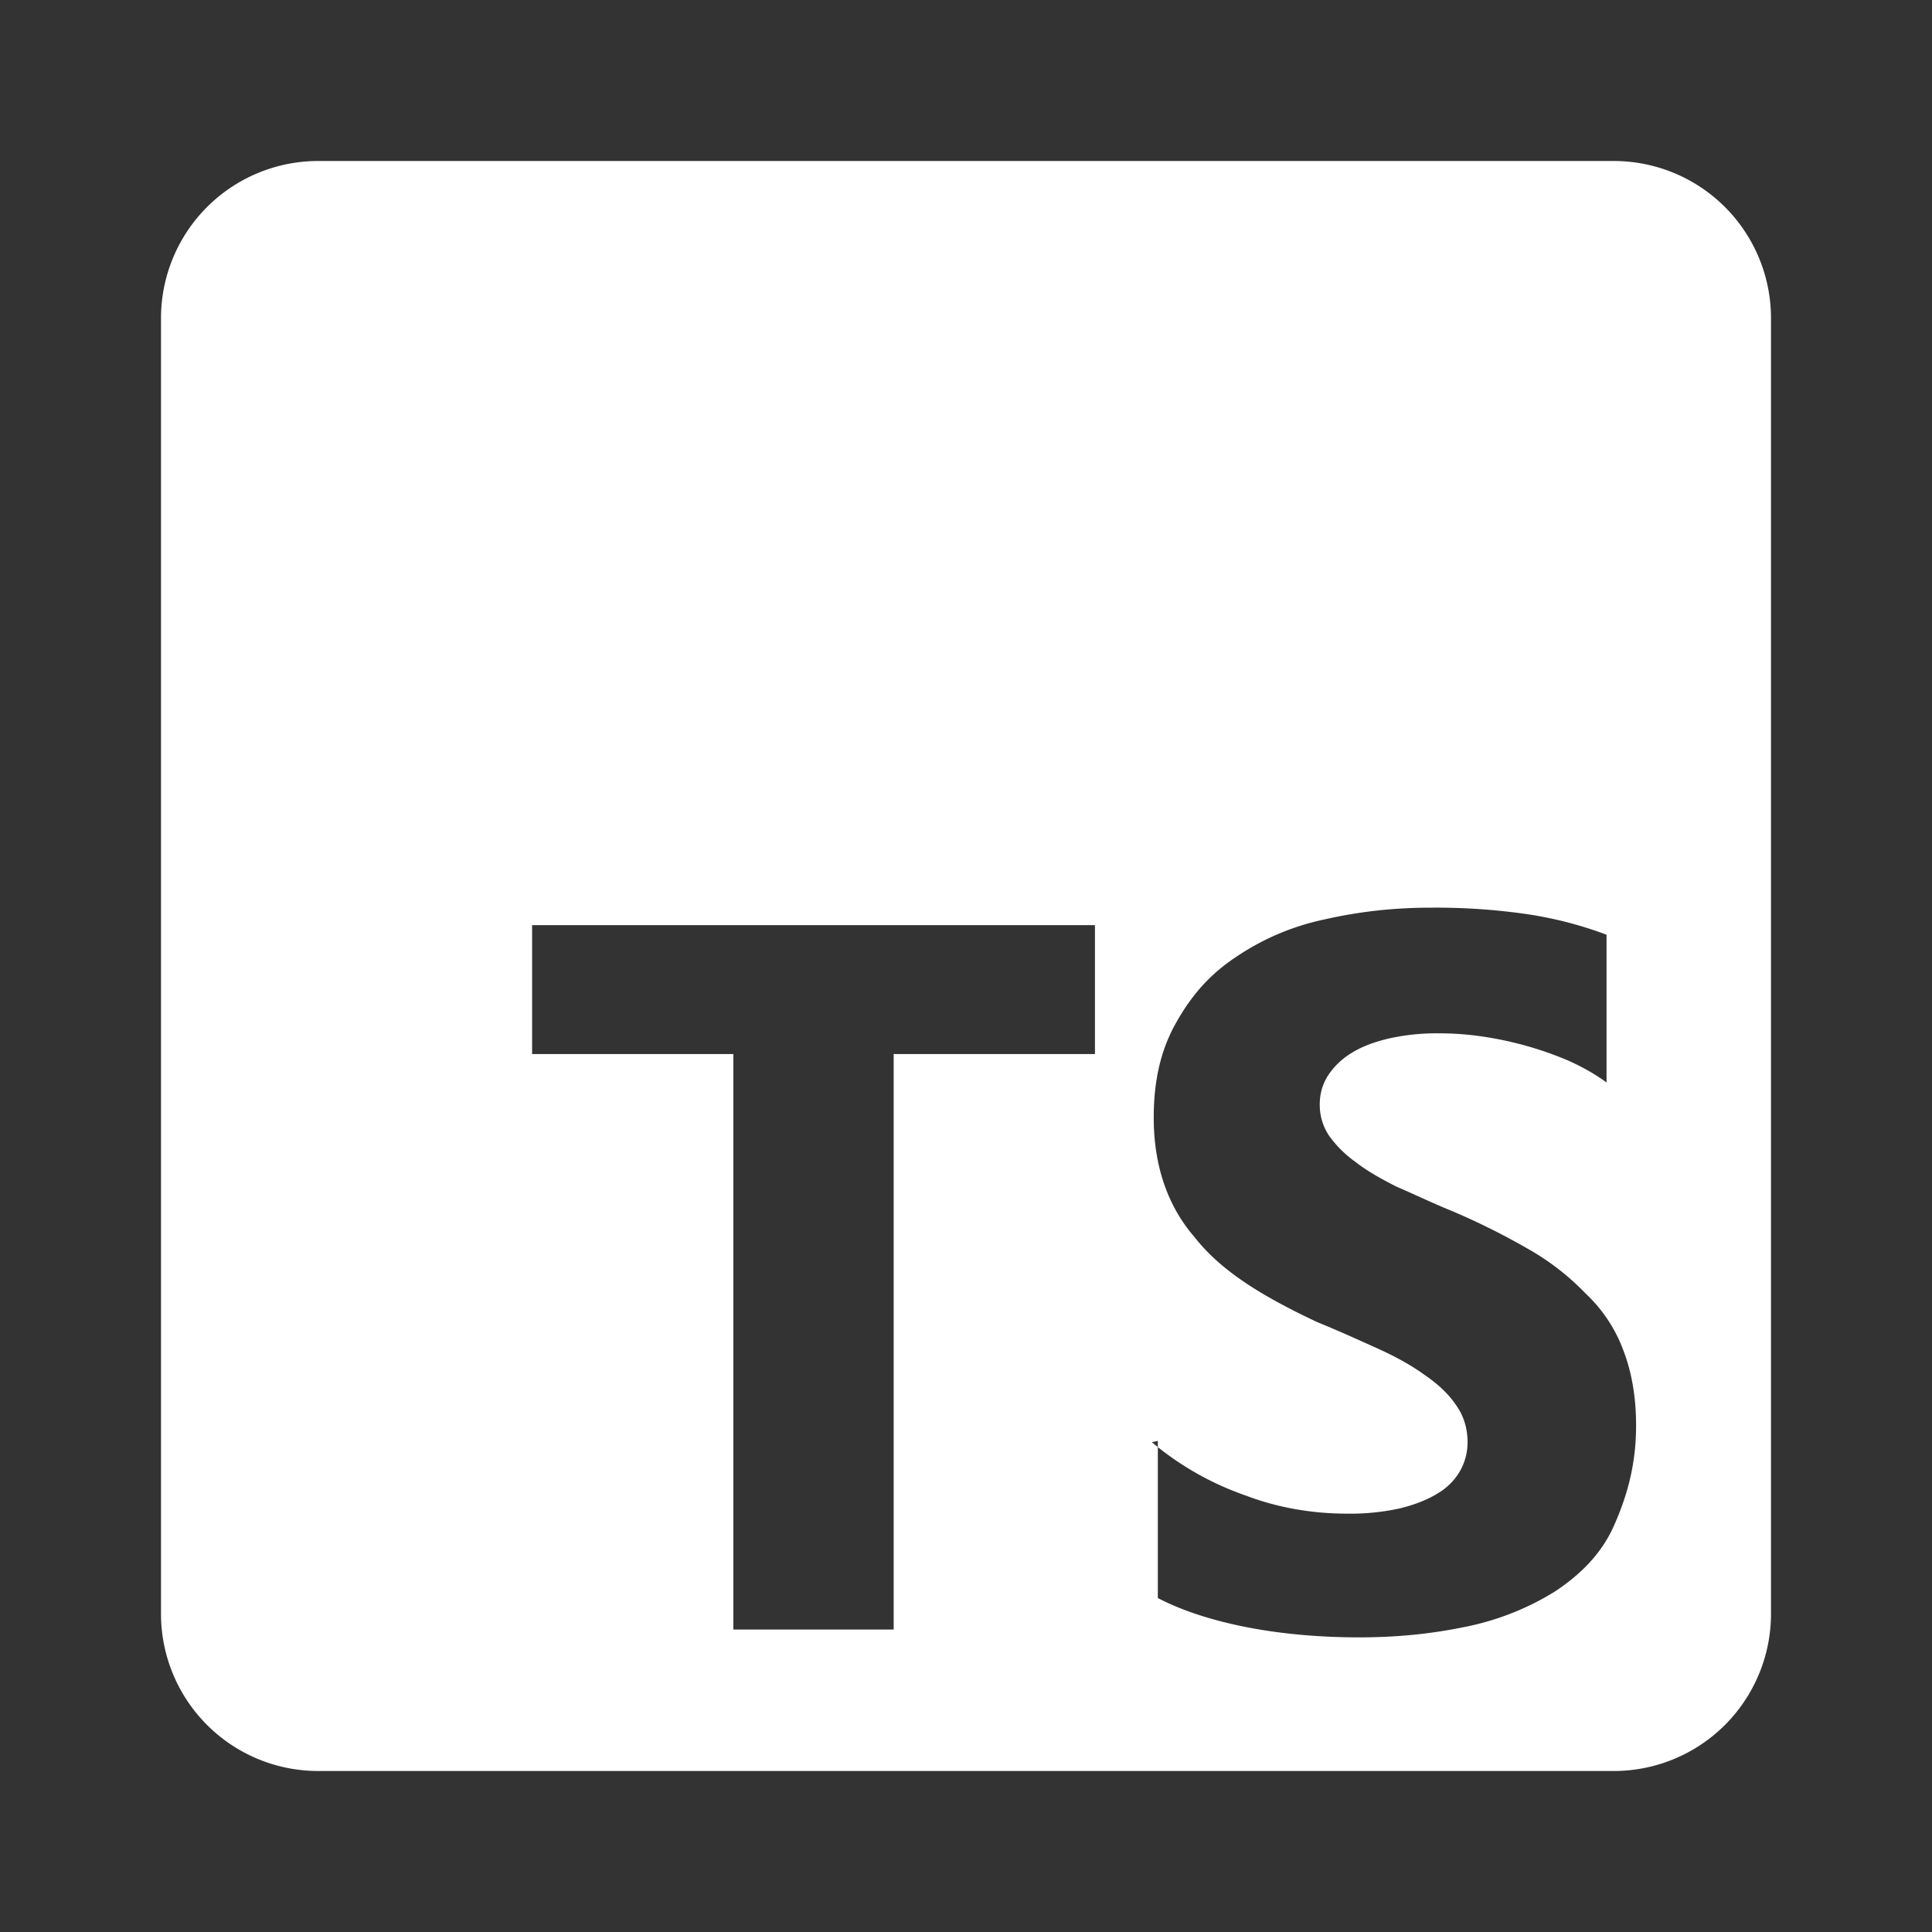
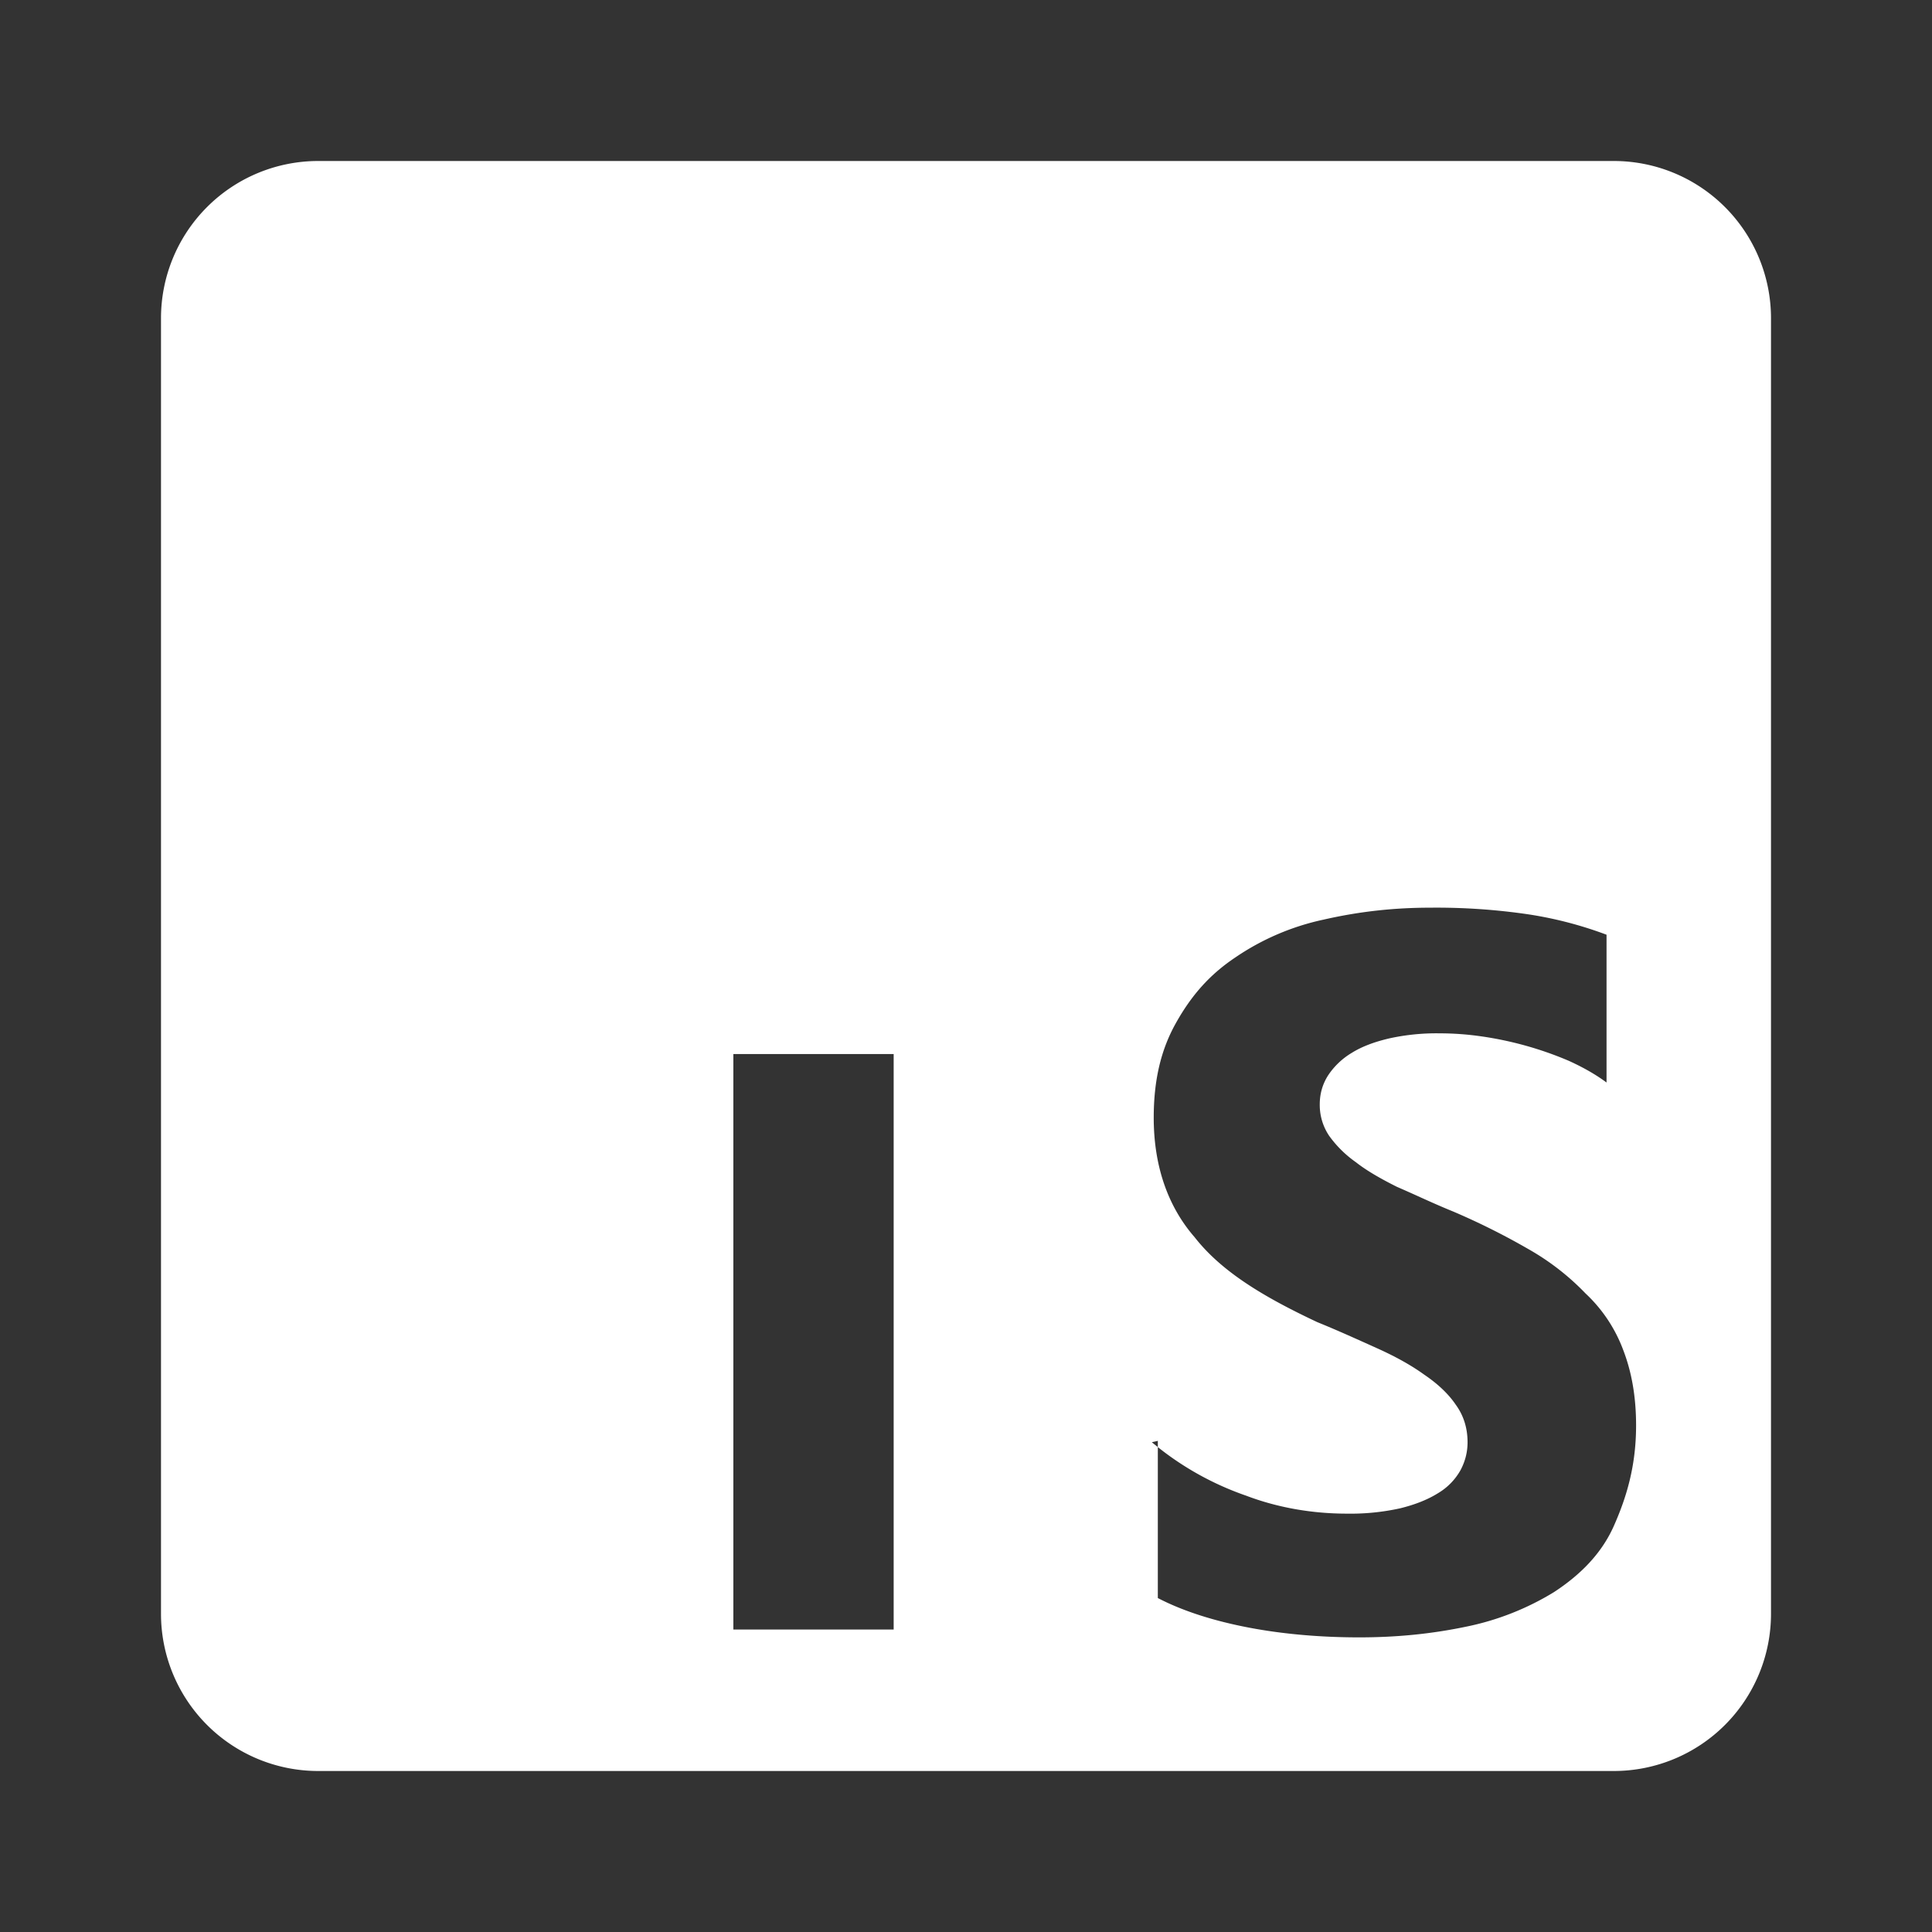
<svg xmlns="http://www.w3.org/2000/svg" width="48" height="48" fill="none">
  <rect width="100%" height="100%" fill="#333333" stroke="none" />
-   <path fill="#fff" fill-rule="evenodd" d="M7.906 4h32.188A3.906 3.906 0 0 1 44 7.906v32.188A3.906 3.906 0 0 1 40.094 44H7.906A3.906 3.906 0 0 1 4 40.094V7.906A3.906 3.906 0 0 1 7.906 4Zm20.86 31.953v-.155l-.149.034.149.12Zm0 0v3.75c.632.329 1.406.571 2.265.735.86.164 1.797.242 2.735.242.937 0 1.797-.086 2.656-.265a6.738 6.738 0 0 0 2.187-.86c.633-.414 1.172-.937 1.485-1.64.312-.703.554-1.484.554-2.5 0-.711-.109-1.328-.32-1.875a3.68 3.68 0 0 0-.937-1.406 6.204 6.204 0 0 0-1.407-1.094 17.455 17.455 0 0 0-1.875-.938c-.32-.13-.603-.258-.884-.385a38.133 38.133 0 0 0-.522-.232c-.406-.203-.758-.406-1.016-.61a2.79 2.79 0 0 1-.664-.655 1.372 1.372 0 0 1-.234-.782c0-.265.07-.508.211-.726a1.83 1.83 0 0 1 .586-.555c.25-.156.562-.273.937-.36a5.453 5.453 0 0 1 1.25-.124c.329 0 .672.024 1.016.073a8.663 8.663 0 0 1 2.188.61c.343.156.664.335.937.539v-3.672a9.65 9.65 0 0 0-1.953-.508 15.673 15.673 0 0 0-2.422-.164c-.937 0-1.797.101-2.656.297a6.183 6.183 0 0 0-2.188.937c-.633.422-1.093.938-1.484 1.64-.367.657-.547 1.407-.547 2.345 0 1.171.336 2.187 1.016 2.968.672.86 1.718 1.485 3.047 2.11.468.19.888.38 1.298.564l.186.084c.469.211.86.43 1.172.656.336.227.601.477.781.742.195.266.297.579.297.938 0 .25-.061.484-.18.703a1.538 1.538 0 0 1-.554.563c-.25.156-.555.28-.938.375a5.714 5.714 0 0 1-1.328.133c-.86 0-1.719-.149-2.5-.446a7.406 7.406 0 0 1-2.195-1.207Zm-1.563-9.765h-5v14.297H18.22V26.188h-5v-3.203h13.984v3.203Z" clip-rule="evenodd" />
+   <path fill="#fff" fill-rule="evenodd" d="M7.906 4h32.188A3.906 3.906 0 0 1 44 7.906v32.188A3.906 3.906 0 0 1 40.094 44H7.906A3.906 3.906 0 0 1 4 40.094V7.906A3.906 3.906 0 0 1 7.906 4Zm20.86 31.953v-.155l-.149.034.149.12Zm0 0v3.75c.632.329 1.406.571 2.265.735.86.164 1.797.242 2.735.242.937 0 1.797-.086 2.656-.265a6.738 6.738 0 0 0 2.187-.86c.633-.414 1.172-.937 1.485-1.64.312-.703.554-1.484.554-2.5 0-.711-.109-1.328-.32-1.875a3.68 3.68 0 0 0-.937-1.406 6.204 6.204 0 0 0-1.407-1.094 17.455 17.455 0 0 0-1.875-.938c-.32-.13-.603-.258-.884-.385a38.133 38.133 0 0 0-.522-.232c-.406-.203-.758-.406-1.016-.61a2.79 2.79 0 0 1-.664-.655 1.372 1.372 0 0 1-.234-.782c0-.265.07-.508.211-.726a1.83 1.83 0 0 1 .586-.555c.25-.156.562-.273.937-.36a5.453 5.453 0 0 1 1.25-.124c.329 0 .672.024 1.016.073a8.663 8.663 0 0 1 2.188.61c.343.156.664.335.937.539v-3.672a9.65 9.65 0 0 0-1.953-.508 15.673 15.673 0 0 0-2.422-.164c-.937 0-1.797.101-2.656.297a6.183 6.183 0 0 0-2.188.937c-.633.422-1.093.938-1.484 1.64-.367.657-.547 1.407-.547 2.345 0 1.171.336 2.187 1.016 2.968.672.86 1.718 1.485 3.047 2.11.468.19.888.38 1.298.564l.186.084c.469.211.86.43 1.172.656.336.227.601.477.781.742.195.266.297.579.297.938 0 .25-.061.484-.18.703a1.538 1.538 0 0 1-.554.563c-.25.156-.555.28-.938.375a5.714 5.714 0 0 1-1.328.133c-.86 0-1.719-.149-2.5-.446a7.406 7.406 0 0 1-2.195-1.207Zm-1.563-9.765h-5v14.297H18.22V26.188h-5v-3.203v3.203Z" clip-rule="evenodd" />
</svg>